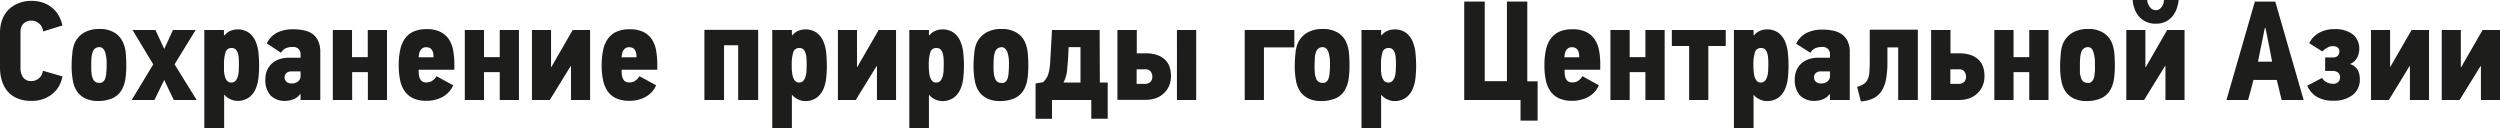
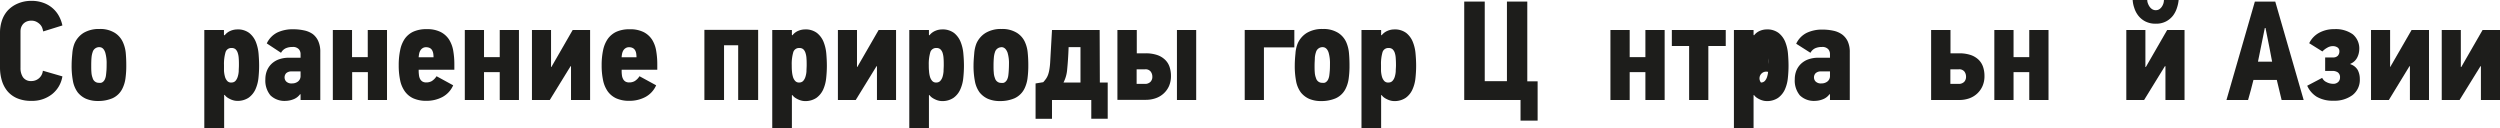
<svg xmlns="http://www.w3.org/2000/svg" viewBox="0 0 636.29 32.69">
  <defs>
    <style>.cls-1{fill:#1d1d1b;}</style>
  </defs>
  <g id="Слой_2" data-name="Слой 2">
    <g id="Слой_1-2" data-name="Слой 1">
      <path class="cls-1" d="M15.88,19.44A7.22,7.22,0,0,1,13.21,24,8.12,8.12,0,0,1,8,25.67,8.94,8.94,0,0,1,4.34,25a6.61,6.61,0,0,1-2.49-1.85,7.72,7.72,0,0,1-1.4-2.72A11.53,11.53,0,0,1,0,17.17V8.24A9.61,9.61,0,0,1,.43,5.42,7.35,7.35,0,0,1,1.82,2.84,7.39,7.39,0,0,1,4.3,1,8.56,8.56,0,0,1,8,.22a8.56,8.56,0,0,1,3.09.52,7.24,7.24,0,0,1,3.93,3.38,8.59,8.59,0,0,1,.86,2.36L11,8c-.05-.24-.13-.53-.23-.85a2.5,2.5,0,0,0-.53-.88,3.35,3.35,0,0,0-.9-.69A2.73,2.73,0,0,0,8,5.26a2.94,2.94,0,0,0-1.33.27,2.49,2.49,0,0,0-.87.68,3,3,0,0,0-.47.9A3.43,3.43,0,0,0,5.22,8v9.29a4.14,4.14,0,0,0,.63,2.37A2.43,2.43,0,0,0,8,20.63a2.92,2.92,0,0,0,1.91-.7,2.88,2.88,0,0,0,1-1.93Z" />
      <path class="cls-1" d="M25.31,7.38a7,7,0,0,1,3.94,1,5.47,5.47,0,0,1,2.07,2.45A8.62,8.62,0,0,1,32,13.41c.09,1,.14,2,.14,3.19a22.87,22.87,0,0,1-.2,3.31,8.19,8.19,0,0,1-.7,2.45A5.21,5.21,0,0,1,28.64,25,9.07,9.07,0,0,1,25,25.7a7.66,7.66,0,0,1-3.12-.57,5.65,5.65,0,0,1-2.1-1.62,7,7,0,0,1-1.21-2.85,20.59,20.59,0,0,1-.34-4.06c0-1,.08-2,.18-3.05a8.68,8.68,0,0,1,.54-2.46,6,6,0,0,1,2.32-2.72A7.58,7.58,0,0,1,25.31,7.38ZM25.25,12a1.72,1.72,0,0,0-1.67,1.26,5.74,5.74,0,0,0-.29,1.43c-.05.54-.07,1.19-.07,2,0,.6,0,1.17.05,1.73a4.63,4.63,0,0,0,.31,1.44,1.6,1.6,0,0,0,1.6,1.22,3.15,3.15,0,0,0,.52,0,1.21,1.21,0,0,0,.52-.26,1.79,1.79,0,0,0,.44-.57,3.42,3.42,0,0,0,.3-1c.05-.34.09-.75.13-1.24s.05-1.07.05-1.71a9.7,9.7,0,0,0-.35-2.92C26.48,12.46,26,12,25.25,12Z" />
-       <path class="cls-1" d="M39.31,25.45H33.52L39,16.38,33.73,7.63h5.83l2.24,4.83h0l2.23-4.83h5.76l-5.36,8.75,5.62,9.07H44.24L43,22.9,41.8,20.34Z" />
      <path class="cls-1" d="M57.17,9a3.62,3.62,0,0,1,1.49-1.15,4.46,4.46,0,0,1,1.68-.36,4.78,4.78,0,0,1,3.09.9,5.61,5.61,0,0,1,1.68,2.27,10.47,10.47,0,0,1,.7,3c.09,1.08.14,2.1.14,3.06a28.82,28.82,0,0,1-.18,3.22A9.37,9.37,0,0,1,65,22.77a5.38,5.38,0,0,1-1.71,2.09,5,5,0,0,1-3,.81,3.4,3.4,0,0,1-.79-.11,4.32,4.32,0,0,1-.87-.31,5.43,5.43,0,0,1-.81-.46,2.69,2.69,0,0,1-.63-.63l-.14,0v8.5H52V7.63h5V8.89Zm1.76,12a1.35,1.35,0,0,0,1-.41,2.79,2.79,0,0,0,.57-1.05,5.81,5.81,0,0,0,.26-1.4c0-.52.05-1,.05-1.49,0-.65,0-1.25-.05-1.8a5.3,5.3,0,0,0-.26-1.41,2.12,2.12,0,0,0-.55-.9,1.44,1.44,0,0,0-1-.32,1.51,1.51,0,0,0-1.56,1.11,10.62,10.62,0,0,0-.38,3.21c0,.48,0,1,0,1.51a7.45,7.45,0,0,0,.24,1.44,2.65,2.65,0,0,0,.56,1.08A1.27,1.27,0,0,0,58.93,21Z" />
      <path class="cls-1" d="M76.5,25.45V24l-.14,0a3.72,3.72,0,0,1-1.73,1.29,5.65,5.65,0,0,1-1.87.38,5.12,5.12,0,0,1-3.93-1.4,5.89,5.89,0,0,1-1.29-4.11,5.88,5.88,0,0,1,.37-2.1,5,5,0,0,1,1.14-1.75,5.31,5.31,0,0,1,1.89-1.19,7.68,7.68,0,0,1,2.68-.43H76.5v-1a1.87,1.87,0,0,0-.43-1.15,2,2,0,0,0-1.66-.58,4.08,4.08,0,0,0-1.65.31,2.6,2.6,0,0,0-1.23,1.17L67.9,11.05a5.88,5.88,0,0,1,2.71-2.79,9.14,9.14,0,0,1,4-.81,13,13,0,0,1,2.8.29,5.9,5.9,0,0,1,2.22.95A4.66,4.66,0,0,1,81,10.46a6.52,6.52,0,0,1,.52,2.75V25.45Zm0-7.27H74.3a2,2,0,0,0-1.44.43,1.55,1.55,0,0,0-.43,1.14,1.47,1.47,0,0,0,.42,1,1.89,1.89,0,0,0,1.49.48,2.4,2.4,0,0,0,1.51-.49,1.75,1.75,0,0,0,.65-1.46Z" />
      <path class="cls-1" d="M93.63,25.45V18.36h-4v7.09H84.71V7.63H89.6v6.91h4V7.63h4.9V25.45Z" />
      <path class="cls-1" d="M115.34,21.71a6.17,6.17,0,0,1-2.77,3,8.61,8.61,0,0,1-4,.95,8,8,0,0,1-3.33-.61,5.39,5.39,0,0,1-2.19-1.78,7.39,7.39,0,0,1-1.21-2.85,18.27,18.27,0,0,1-.36-3.83,18.24,18.24,0,0,1,.36-3.78A7.84,7.84,0,0,1,103,9.9a5.51,5.51,0,0,1,2.2-1.84,8,8,0,0,1,3.42-.64,7.52,7.52,0,0,1,3.52.72,5.58,5.58,0,0,1,2.15,1.92,7.78,7.78,0,0,1,1.06,2.83,19.9,19.9,0,0,1,.29,3.45v1.41h-9.08V18a8.42,8.42,0,0,0,.08,1.15,2.71,2.71,0,0,0,.28.95,1.71,1.71,0,0,0,.6.65,1.82,1.82,0,0,0,1,.23,2.76,2.76,0,0,0,1.37-.34,4,4,0,0,0,1.22-1.24Zm-5-7.13a6,6,0,0,0-.07-.94,2.55,2.55,0,0,0-.27-.82,1.44,1.44,0,0,0-.57-.58,2.07,2.07,0,0,0-1-.22,1.53,1.53,0,0,0-.87.24,1.69,1.69,0,0,0-.57.59,2.42,2.42,0,0,0-.31.83c-.06.31-.1.61-.13.9Z" />
      <path class="cls-1" d="M127.19,25.45V18.36h-4v7.09h-4.89V7.63h4.89v6.91h4V7.63h4.89V25.45Z" />
      <path class="cls-1" d="M140.33,17.06l5.43-9.43h4.43V25.45h-4.86v-8.6h-.11l-5.29,8.6h-4.54V7.63h4.86v9.43Z" />
      <path class="cls-1" d="M167,21.71a6.19,6.19,0,0,1-2.78,3,8.57,8.57,0,0,1-4,.95,8,8,0,0,1-3.33-.61,5.48,5.48,0,0,1-2.2-1.78,7.53,7.53,0,0,1-1.2-2.85,18.27,18.27,0,0,1-.36-3.83,18.24,18.24,0,0,1,.36-3.78,7.83,7.83,0,0,1,1.18-2.88,5.65,5.65,0,0,1,2.2-1.84,8,8,0,0,1,3.42-.64,7.56,7.56,0,0,1,3.53.72,5.62,5.62,0,0,1,2.14,1.92A7.61,7.61,0,0,1,167,12.89a19.9,19.9,0,0,1,.29,3.45v1.41h-9.07V18a8.46,8.46,0,0,0,.07,1.15,2.72,2.72,0,0,0,.29.95,1.61,1.61,0,0,0,.59.65,1.82,1.82,0,0,0,1,.23,2.73,2.73,0,0,0,1.37-.34,3.79,3.79,0,0,0,1.22-1.24Zm-5-7.13a7.57,7.57,0,0,0-.07-.94,2.55,2.55,0,0,0-.27-.82,1.54,1.54,0,0,0-.58-.58,2,2,0,0,0-1-.22,1.5,1.5,0,0,0-.86.24,1.72,1.72,0,0,0-.58.59,2.65,2.65,0,0,0-.31.83,7.43,7.43,0,0,0-.12.9Z" />
      <path class="cls-1" d="M187.88,25.45V11.52h-3.6V25.45h-5V7.6h13.68V25.45Z" />
      <path class="cls-1" d="M201.67,9a3.62,3.62,0,0,1,1.49-1.15,4.46,4.46,0,0,1,1.68-.36,4.78,4.78,0,0,1,3.09.9,5.61,5.61,0,0,1,1.68,2.27,10.47,10.47,0,0,1,.7,3c.09,1.08.14,2.1.14,3.06a28.82,28.82,0,0,1-.18,3.22,9.37,9.37,0,0,1-.77,2.88,5.38,5.38,0,0,1-1.71,2.09,5,5,0,0,1-3,.81,3.4,3.4,0,0,1-.79-.11,4.32,4.32,0,0,1-.87-.31,5.43,5.43,0,0,1-.81-.46,2.69,2.69,0,0,1-.63-.63l-.14,0v8.5h-5V7.63h5V8.89Zm1.76,12a1.35,1.35,0,0,0,1-.41,2.79,2.79,0,0,0,.57-1.05,5.81,5.81,0,0,0,.26-1.4c0-.52.05-1,.05-1.49,0-.65,0-1.25-.05-1.8a5.3,5.3,0,0,0-.26-1.41,2.12,2.12,0,0,0-.55-.9,1.44,1.44,0,0,0-1-.32,1.51,1.51,0,0,0-1.56,1.11,10.62,10.62,0,0,0-.38,3.21c0,.48,0,1,.05,1.51a7.45,7.45,0,0,0,.24,1.44,2.65,2.65,0,0,0,.56,1.08A1.27,1.27,0,0,0,203.43,21Z" />
      <path class="cls-1" d="M218.19,17.06l5.44-9.43h4.43V25.45H223.2v-8.6h-.11l-5.29,8.6h-4.54V7.63h4.86v9.43Z" />
      <path class="cls-1" d="M236.55,9a3.65,3.65,0,0,1,1.5-1.15,4.38,4.38,0,0,1,1.67-.36,4.83,4.83,0,0,1,3.1.9,5.59,5.59,0,0,1,1.67,2.27,10.15,10.15,0,0,1,.7,3q.15,1.62.15,3.06a28.82,28.82,0,0,1-.18,3.22,9.1,9.1,0,0,1-.78,2.88,5.21,5.21,0,0,1-1.71,2.09,5,5,0,0,1-3,.81,3.4,3.4,0,0,1-.79-.11,4.24,4.24,0,0,1-.86-.31,4.59,4.59,0,0,1-.81-.46,2.69,2.69,0,0,1-.63-.63l-.15,0v8.5h-5V7.63h5V8.89Zm1.77,12a1.33,1.33,0,0,0,1-.41,2.8,2.8,0,0,0,.58-1.05,6.36,6.36,0,0,0,.25-1.4c0-.52.05-1,.05-1.49,0-.65,0-1.25-.05-1.8a5.76,5.76,0,0,0-.25-1.41,2.13,2.13,0,0,0-.56-.9,1.42,1.42,0,0,0-1-.32,1.52,1.52,0,0,0-1.57,1.11,10.62,10.62,0,0,0-.38,3.21c0,.48,0,1,.06,1.51a6.78,6.78,0,0,0,.23,1.44,2.77,2.77,0,0,0,.56,1.08A1.28,1.28,0,0,0,238.32,21Z" />
      <path class="cls-1" d="M254.91,7.38a7,7,0,0,1,3.94,1,5.35,5.35,0,0,1,2.07,2.45,8.33,8.33,0,0,1,.65,2.61,31.2,31.2,0,0,1,.15,3.19,24.39,24.39,0,0,1-.2,3.31,8.5,8.5,0,0,1-.7,2.45A5.26,5.26,0,0,1,258.24,25a9.07,9.07,0,0,1-3.69.72,7.61,7.61,0,0,1-3.11-.57,5.69,5.69,0,0,1-2.11-1.62,7,7,0,0,1-1.2-2.85,20.52,20.52,0,0,1-.35-4.06c0-1,.09-2,.18-3.05a8.68,8.68,0,0,1,.54-2.46,6,6,0,0,1,2.33-2.72A7.51,7.51,0,0,1,254.91,7.38Zm0,4.64a1.73,1.73,0,0,0-1.68,1.26,5.75,5.75,0,0,0-.28,1.43c-.05.54-.08,1.19-.08,2,0,.6,0,1.17.06,1.73a4.37,4.37,0,0,0,.3,1.44,1.61,1.61,0,0,0,1.61,1.22,3.14,3.14,0,0,0,.51,0,1.21,1.21,0,0,0,.52-.26,1.8,1.8,0,0,0,.45-.57,3.42,3.42,0,0,0,.3-1c.05-.34.09-.75.12-1.24s.06-1.07.06-1.71a9.34,9.34,0,0,0-.36-2.92C256.08,12.46,255.57,12,254.86,12Z" />
      <path class="cls-1" d="M279.93,21h2v9.22h-4.18V25.45h-10v4.79h-4.18v-9l1.95-.32a9.32,9.32,0,0,0,.74-.92,4.53,4.53,0,0,0,.5-1,7.49,7.49,0,0,0,.32-1.3,16.88,16.88,0,0,0,.2-1.74l.47-8.32h12.13Zm-7.95-9c-.08,2.18-.2,4-.36,5.56a8.76,8.76,0,0,1-.94,3.44H275v-9Z" />
      <path class="cls-1" d="M284.4,7.63h4.93v5.94h2.19a9,9,0,0,1,3.05.45,5.35,5.35,0,0,1,2,1.23,4.49,4.49,0,0,1,1.12,1.83,7.25,7.25,0,0,1,.34,2.25,6.42,6.42,0,0,1-.5,2.58A5.73,5.73,0,0,1,294.13,25a7.47,7.47,0,0,1-2.46.41H284.4Zm6.94,13.72a1.92,1.92,0,0,0,1.46-.51,1.8,1.8,0,0,0,.49-1.33,2.12,2.12,0,0,0-.42-1.29,1.65,1.65,0,0,0-1.45-.58h-2.13v3.71Zm8.21,4.1V7.63h4.9V25.45Z" />
      <path class="cls-1" d="M321.69,12.06V25.45H316.8V7.63h12.63v4.43Z" />
      <path class="cls-1" d="M336.67,7.38a7,7,0,0,1,3.94,1,5.47,5.47,0,0,1,2.07,2.45,8.92,8.92,0,0,1,.65,2.61c.09,1,.14,2,.14,3.19a22.87,22.87,0,0,1-.2,3.31,8.19,8.19,0,0,1-.7,2.45A5.21,5.21,0,0,1,340,25a9.1,9.1,0,0,1-3.69.72,7.63,7.63,0,0,1-3.12-.57,5.65,5.65,0,0,1-2.1-1.62,7,7,0,0,1-1.21-2.85,20.59,20.59,0,0,1-.34-4.06c0-1,.08-2,.18-3.05a8.35,8.35,0,0,1,.54-2.46,6,6,0,0,1,2.32-2.72A7.58,7.58,0,0,1,336.67,7.38ZM336.61,12a1.72,1.72,0,0,0-1.67,1.26,5.74,5.74,0,0,0-.29,1.43c0,.54-.07,1.19-.07,2,0,.6,0,1.17.05,1.73a4.63,4.63,0,0,0,.31,1.44,1.6,1.6,0,0,0,1.6,1.22,3.15,3.15,0,0,0,.52,0,1.13,1.13,0,0,0,.51-.26,1.67,1.67,0,0,0,.45-.57,3.42,3.42,0,0,0,.3-1c.05-.34.09-.75.13-1.24s.05-1.07.05-1.71a9.7,9.7,0,0,0-.35-2.92C337.84,12.46,337.33,12,336.61,12Z" />
      <path class="cls-1" d="M351.64,9a3.65,3.65,0,0,1,1.5-1.15,4.41,4.41,0,0,1,1.67-.36,4.83,4.83,0,0,1,3.1.9,5.59,5.59,0,0,1,1.67,2.27,10.15,10.15,0,0,1,.7,3q.15,1.62.15,3.06a28.82,28.82,0,0,1-.18,3.22,9.1,9.1,0,0,1-.78,2.88,5.21,5.21,0,0,1-1.71,2.09,5,5,0,0,1-3,.81,3.48,3.48,0,0,1-.8-.11,4.47,4.47,0,0,1-.86-.31,4.59,4.59,0,0,1-.81-.46,2.69,2.69,0,0,1-.63-.63l-.14,0v8.5h-5V7.63h5V8.89Zm1.77,12a1.33,1.33,0,0,0,1-.41,2.67,2.67,0,0,0,.58-1.05,5.82,5.82,0,0,0,.25-1.4c0-.52.06-1,.06-1.49q0-1-.06-1.8a5.33,5.33,0,0,0-.25-1.41,2.13,2.13,0,0,0-.56-.9,1.42,1.42,0,0,0-1-.32,1.52,1.52,0,0,0-1.57,1.11,10.67,10.67,0,0,0-.37,3.21c0,.48,0,1,0,1.51a7.48,7.48,0,0,0,.23,1.44,2.77,2.77,0,0,0,.56,1.08A1.29,1.29,0,0,0,353.41,21Z" />
      <path class="cls-1" d="M387,25.45H372.67V.4h5.22V20.66h5.65V.4h5.18V20.7h2.63v10H387Z" />
-       <path class="cls-1" d="M406.94,21.71a6.22,6.22,0,0,1-2.77,3,8.64,8.64,0,0,1-4,.95,8,8,0,0,1-3.33-.61,5.48,5.48,0,0,1-2.2-1.78,7.53,7.53,0,0,1-1.2-2.85,18.27,18.27,0,0,1-.36-3.83,18.24,18.24,0,0,1,.36-3.78,7.67,7.67,0,0,1,1.19-2.88,5.55,5.55,0,0,1,2.19-1.84,8,8,0,0,1,3.42-.64,7.56,7.56,0,0,1,3.53.72,5.54,5.54,0,0,1,2.14,1.92A7.61,7.61,0,0,1,407,12.89a19,19,0,0,1,.29,3.45v1.41h-9.07V18a8.46,8.46,0,0,0,.07,1.15,2.94,2.94,0,0,0,.29.95,1.61,1.61,0,0,0,.59.65,1.86,1.86,0,0,0,1,.23,2.73,2.73,0,0,0,1.37-.34,3.9,3.9,0,0,0,1.23-1.24Zm-5-7.13a6,6,0,0,0-.07-.94,2.55,2.55,0,0,0-.27-.82,1.47,1.47,0,0,0-.58-.58,2,2,0,0,0-1-.22,1.52,1.52,0,0,0-.86.24,1.82,1.82,0,0,0-.58.59,2.64,2.64,0,0,0-.3.83,7.51,7.51,0,0,0-.13.9Z" />
      <path class="cls-1" d="M418.78,25.45V18.36h-4v7.09h-4.9V7.63h4.9v6.91h4V7.63h4.9V25.45Z" />
      <path class="cls-1" d="M434.8,11.7V25.45h-4.89V11.7h-4.4V7.63h13.72V11.7Z" />
-       <path class="cls-1" d="M446.43,9a3.62,3.62,0,0,1,1.49-1.15,4.46,4.46,0,0,1,1.68-.36,4.78,4.78,0,0,1,3.09.9,5.61,5.61,0,0,1,1.68,2.27,10.47,10.47,0,0,1,.7,3c.09,1.08.14,2.1.14,3.06a28.82,28.82,0,0,1-.18,3.22,9.37,9.37,0,0,1-.77,2.88,5.38,5.38,0,0,1-1.71,2.09,5,5,0,0,1-3,.81,3.4,3.4,0,0,1-.79-.11,4.32,4.32,0,0,1-.87-.31,5.43,5.43,0,0,1-.81-.46,2.69,2.69,0,0,1-.63-.63l-.14,0v8.5h-5V7.63h5V8.89Zm1.76,12a1.33,1.33,0,0,0,1-.41,2.79,2.79,0,0,0,.57-1.05,5.81,5.81,0,0,0,.26-1.4c0-.52.05-1,.05-1.49,0-.65,0-1.25-.05-1.8a5.3,5.3,0,0,0-.26-1.41,2.12,2.12,0,0,0-.55-.9,1.44,1.44,0,0,0-1-.32,1.51,1.51,0,0,0-1.56,1.11,10.62,10.62,0,0,0-.38,3.21c0,.48,0,1,.06,1.51a6.78,6.78,0,0,0,.23,1.44,2.77,2.77,0,0,0,.56,1.08A1.27,1.27,0,0,0,448.19,21Z" />
+       <path class="cls-1" d="M446.43,9a3.62,3.62,0,0,1,1.49-1.15,4.46,4.46,0,0,1,1.68-.36,4.78,4.78,0,0,1,3.09.9,5.61,5.61,0,0,1,1.68,2.27,10.47,10.47,0,0,1,.7,3c.09,1.08.14,2.1.14,3.06a28.82,28.82,0,0,1-.18,3.22,9.37,9.37,0,0,1-.77,2.88,5.38,5.38,0,0,1-1.71,2.09,5,5,0,0,1-3,.81,3.4,3.4,0,0,1-.79-.11,4.32,4.32,0,0,1-.87-.31,5.43,5.43,0,0,1-.81-.46,2.69,2.69,0,0,1-.63-.63l-.14,0v8.5h-5V7.63h5V8.89Zm1.76,12a1.33,1.33,0,0,0,1-.41,2.79,2.79,0,0,0,.57-1.05,5.81,5.81,0,0,0,.26-1.4c0-.52.05-1,.05-1.49,0-.65,0-1.25-.05-1.8c0,.48,0,1,.06,1.51a6.78,6.78,0,0,0,.23,1.44,2.77,2.77,0,0,0,.56,1.08A1.27,1.27,0,0,0,448.19,21Z" />
      <path class="cls-1" d="M465.76,25.45V24l-.14,0a3.72,3.72,0,0,1-1.73,1.29,5.65,5.65,0,0,1-1.87.38,5.12,5.12,0,0,1-3.93-1.4,5.89,5.89,0,0,1-1.29-4.11,5.88,5.88,0,0,1,.37-2.1,5,5,0,0,1,1.14-1.75,5.31,5.31,0,0,1,1.89-1.19,7.68,7.68,0,0,1,2.68-.43h2.88v-1a1.87,1.87,0,0,0-.43-1.15,2,2,0,0,0-1.66-.58,4.08,4.08,0,0,0-1.65.31,2.64,2.64,0,0,0-1.23,1.17l-3.63-2.31a5.85,5.85,0,0,1,2.72-2.79,9.06,9.06,0,0,1,3.94-.81,13.17,13.17,0,0,1,2.81.29,5.93,5.93,0,0,1,2.21.95,4.66,4.66,0,0,1,1.44,1.77,6.37,6.37,0,0,1,.52,2.75V25.45Zm0-7.27h-2.2a1.94,1.94,0,0,0-1.43.43,1.51,1.51,0,0,0-.44,1.14,1.47,1.47,0,0,0,.42,1,1.89,1.89,0,0,0,1.49.48,2.4,2.4,0,0,0,1.51-.49,1.75,1.75,0,0,0,.65-1.46Z" />
-       <path class="cls-1" d="M480.38,12.06v3.78a23.27,23.27,0,0,1-.35,4.3,8.21,8.21,0,0,1-1.13,3,5.26,5.26,0,0,1-2.09,1.88,8.68,8.68,0,0,1-3.2.79l-.94-3.71a5.88,5.88,0,0,0,1.75-.77,2.79,2.79,0,0,0,.95-1.17,5.55,5.55,0,0,0,.42-1.84c.06-.74.09-1.67.09-2.77v-8h12.24V25.45h-5V12.06Z" />
      <path class="cls-1" d="M491.5,7.63h4.93v5.94h2.2a9,9,0,0,1,3,.45,5.39,5.39,0,0,1,2,1.23,4.58,4.58,0,0,1,1.11,1.83,7.25,7.25,0,0,1,.34,2.25,6.25,6.25,0,0,1-.5,2.58,5.75,5.75,0,0,1-3.4,3.13,7.49,7.49,0,0,1-2.47.41H491.5Zm6.95,13.72a1.93,1.93,0,0,0,1.46-.51,1.84,1.84,0,0,0,.48-1.33,2.18,2.18,0,0,0-.41-1.29,1.67,1.67,0,0,0-1.46-.58H496.4v3.71Z" />
      <path class="cls-1" d="M516.48,25.45V18.36h-4v7.09h-4.89V7.63h4.89v6.91h4V7.63h4.9V25.45Z" />
-       <path class="cls-1" d="M531.46,7.38a7,7,0,0,1,3.94,1,5.47,5.47,0,0,1,2.07,2.45,8.62,8.62,0,0,1,.65,2.61c.09,1,.14,2,.14,3.19a24.54,24.54,0,0,1-.19,3.31,8.5,8.5,0,0,1-.71,2.45A5.21,5.21,0,0,1,534.79,25a9.07,9.07,0,0,1-3.69.72,7.61,7.61,0,0,1-3.11-.57,5.61,5.61,0,0,1-2.11-1.62,7,7,0,0,1-1.21-2.85,20.59,20.59,0,0,1-.34-4.06c0-1,.09-2,.18-3.05a8.68,8.68,0,0,1,.54-2.46,6,6,0,0,1,2.32-2.72A7.58,7.58,0,0,1,531.46,7.38ZM531.4,12a1.72,1.72,0,0,0-1.67,1.26,5.74,5.74,0,0,0-.29,1.43c-.05.54-.07,1.19-.07,2,0,.6,0,1.17,0,1.73a4.63,4.63,0,0,0,.31,1.44,1.6,1.6,0,0,0,1.6,1.22,3.15,3.15,0,0,0,.52,0,1.21,1.21,0,0,0,.52-.26,1.79,1.79,0,0,0,.44-.57,3.74,3.74,0,0,0,.31-1c0-.34.09-.75.12-1.24s0-1.07,0-1.71a9.38,9.38,0,0,0-.35-2.92C532.63,12.46,532.12,12,531.4,12Z" />
      <path class="cls-1" d="M546.15,17.06l5.43-9.43H556V25.45h-4.86v-8.6H551l-5.29,8.6h-4.53V7.63h4.86v9.43ZM546.51,0a2.49,2.49,0,0,0,.16.85,3.7,3.7,0,0,0,.43.84,2.19,2.19,0,0,0,.67.65,1.6,1.6,0,0,0,.9.25,1.63,1.63,0,0,0,.92-.25,2.33,2.33,0,0,0,.64-.65,3,3,0,0,0,.4-.84,3.38,3.38,0,0,0,.13-.85h3.74a8.88,8.88,0,0,1-.41,1.94,6.53,6.53,0,0,1-1,2,5.46,5.46,0,0,1-1.76,1.49,5.35,5.35,0,0,1-2.63.6,5.61,5.61,0,0,1-2.72-.6,5.33,5.33,0,0,1-1.78-1.49,6.25,6.25,0,0,1-1-1.95A7.22,7.22,0,0,1,542.8,0Z" />
      <path class="cls-1" d="M579.48,20.34h-5.94c-.21.84-.44,1.69-.66,2.56s-.47,1.71-.71,2.55h-5.5L573.9.4h5.19l7.23,25.05h-5.61Zm-4.06-8.24-.73,3.6h3.6l-.68-3.57-1-5h-.18Z" />
      <path class="cls-1" d="M594.1,7.42a7.43,7.43,0,0,1,4.72,1.31,4.7,4.7,0,0,1,1.65,3.91,4.92,4.92,0,0,1-.47,1.9,3.38,3.38,0,0,1-1.8,1.7l0,.1a3.34,3.34,0,0,1,1.89,1.5,4.85,4.85,0,0,1,.52,2.25,4.9,4.9,0,0,1-1.84,4.1,7.64,7.64,0,0,1-4.86,1.44,8,8,0,0,1-4.26-1,6.33,6.33,0,0,1-2.43-2.81l3.81-2a2.24,2.24,0,0,0,1.12,1.09,3.62,3.62,0,0,0,1.66.42,1.75,1.75,0,0,0,1.31-.47,1.51,1.51,0,0,0,.45-1.08,1.53,1.53,0,0,0-.54-1.35,2.42,2.42,0,0,0-1.41-.38h-1.83V14.62h2a1.6,1.6,0,0,0,1.23-.44,1.64,1.64,0,0,0,.39-1.15,1.11,1.11,0,0,0-.47-.95,2.13,2.13,0,0,0-1.29-.34,2.78,2.78,0,0,0-1.37.43,4.56,4.56,0,0,0-1.19.93L587.73,11a6,6,0,0,1,2.48-2.63A7.8,7.8,0,0,1,594.1,7.42Z" />
      <path class="cls-1" d="M608.35,17.06l5.44-9.43h4.43V25.45h-4.86v-8.6h-.11L608,25.45h-4.54V7.63h4.86v9.43Z" />
      <path class="cls-1" d="M626.43,17.06l5.43-9.43h4.43V25.45h-4.86v-8.6h-.11L626,25.45h-4.54V7.63h4.86v9.43Z" />
    </g>
  </g>
</svg>